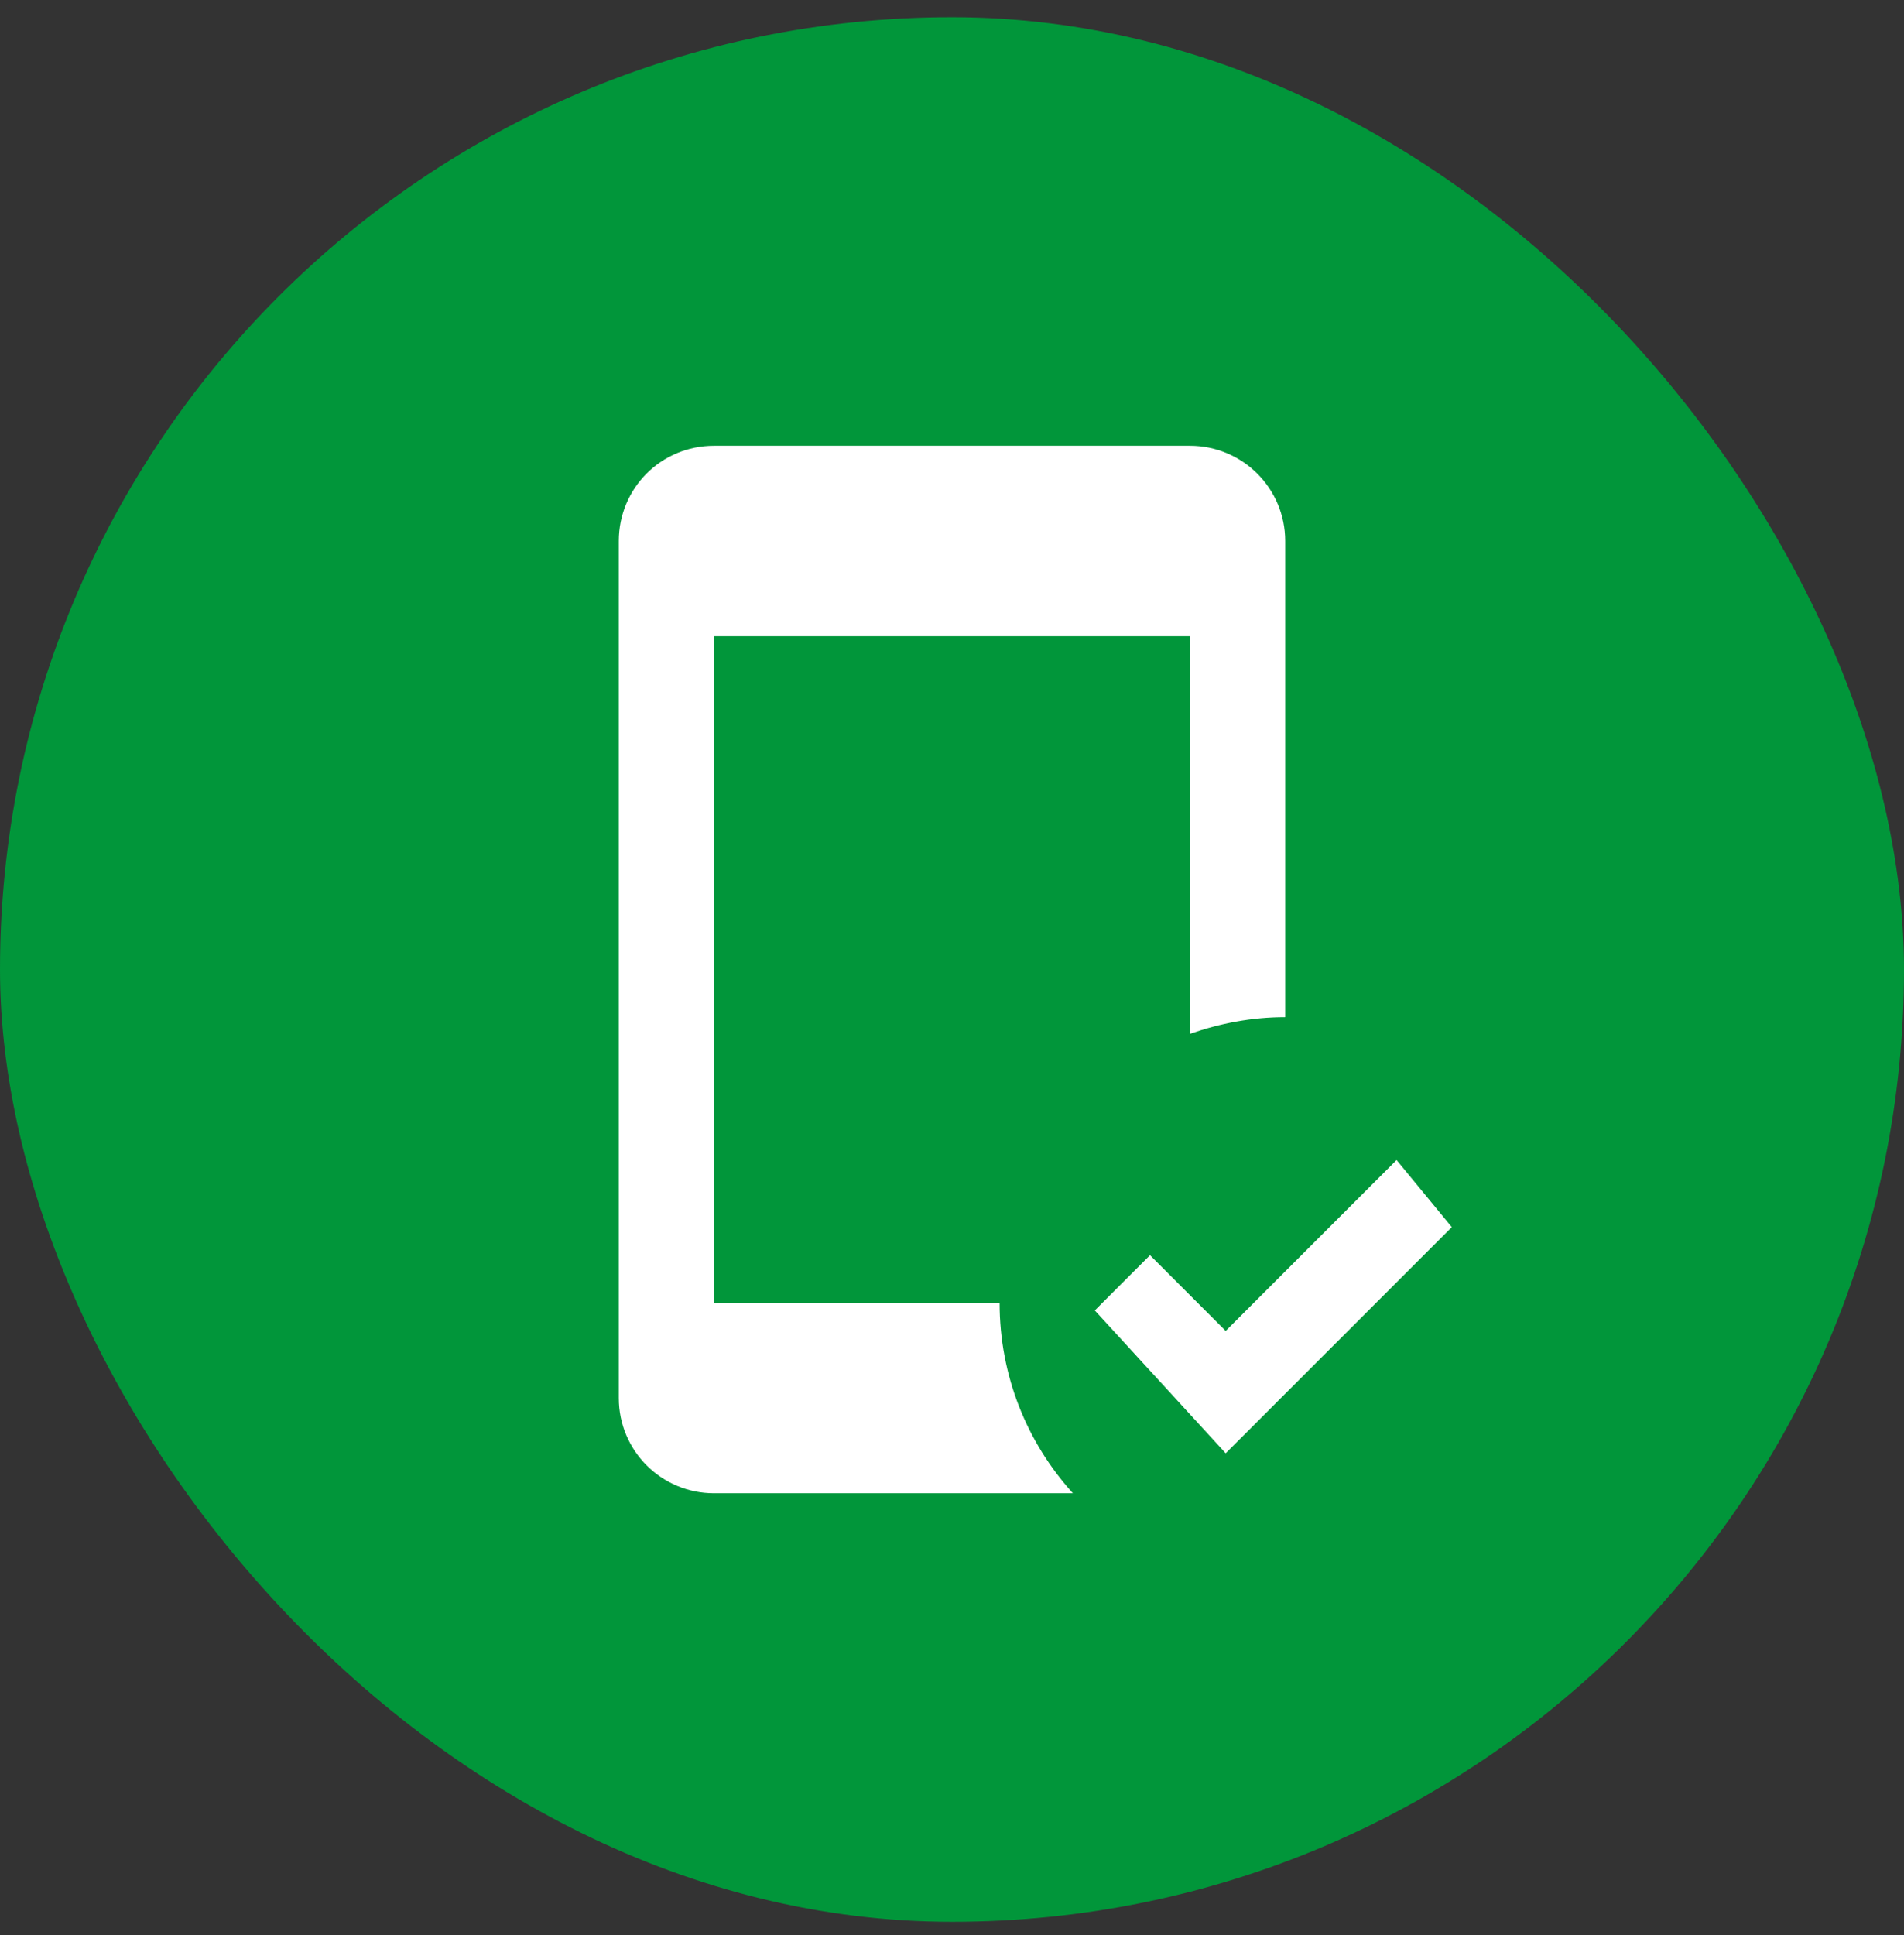
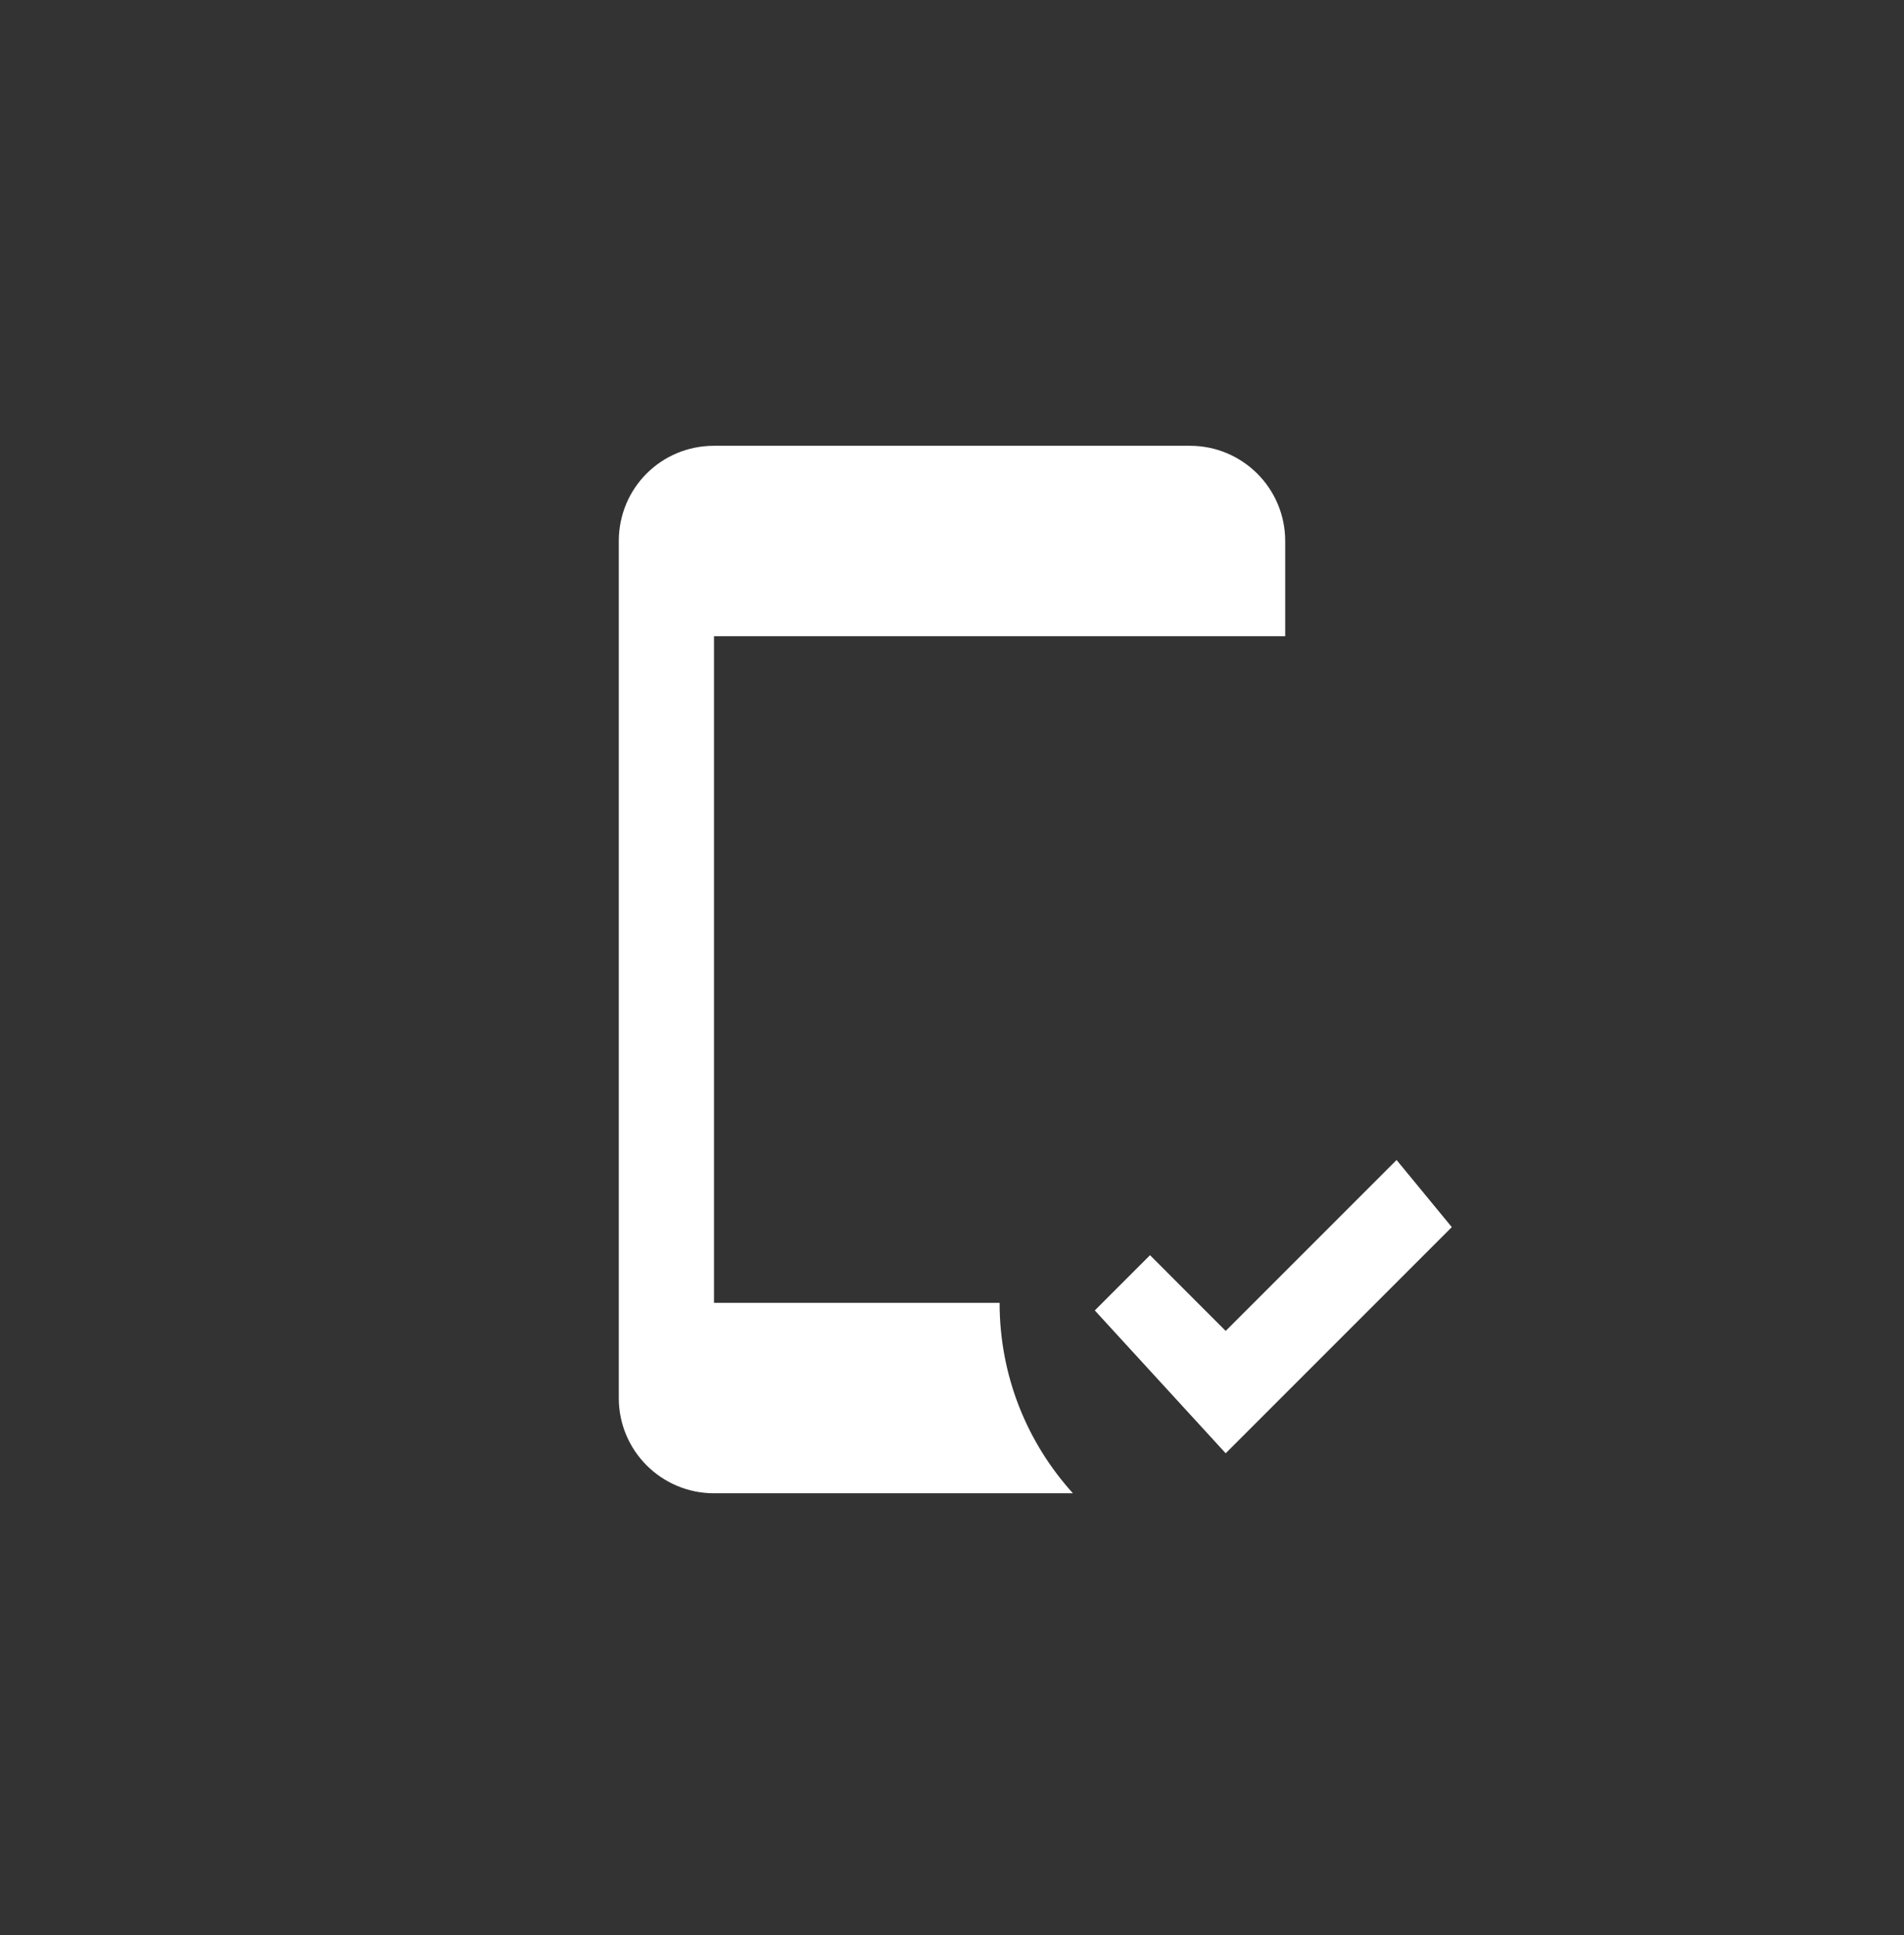
<svg xmlns="http://www.w3.org/2000/svg" width="62" height="63" viewBox="0 0 62 63" fill="none">
  <rect x="0" y="0" width="62" height="63" fill="#333333" stroke="none" />
-   <rect y="0.562" width="62" height="62" rx="31" fill="#01963A" />
-   <path d="M34.937 48.612H23.25C21.545 48.612 20.15 47.233 20.15 45.513V17.613C20.15 15.892 21.529 14.512 23.25 14.512H38.75C40.455 14.512 41.85 15.892 41.85 17.613V33.112C40.765 33.112 39.726 33.314 38.75 33.655V20.712H23.25V42.413H32.55C32.55 44.8 33.449 46.969 34.937 48.612ZM39.912 47.31L35.65 42.66L37.448 40.862L39.912 43.327L45.477 37.763L47.275 39.948L39.912 47.31Z" fill="white" />
+   <path d="M34.937 48.612H23.25C21.545 48.612 20.15 47.233 20.15 45.513V17.613C20.15 15.892 21.529 14.512 23.25 14.512H38.75C40.455 14.512 41.85 15.892 41.85 17.613V33.112V20.712H23.25V42.413H32.55C32.55 44.8 33.449 46.969 34.937 48.612ZM39.912 47.31L35.65 42.66L37.448 40.862L39.912 43.327L45.477 37.763L47.275 39.948L39.912 47.31Z" fill="white" />
</svg>